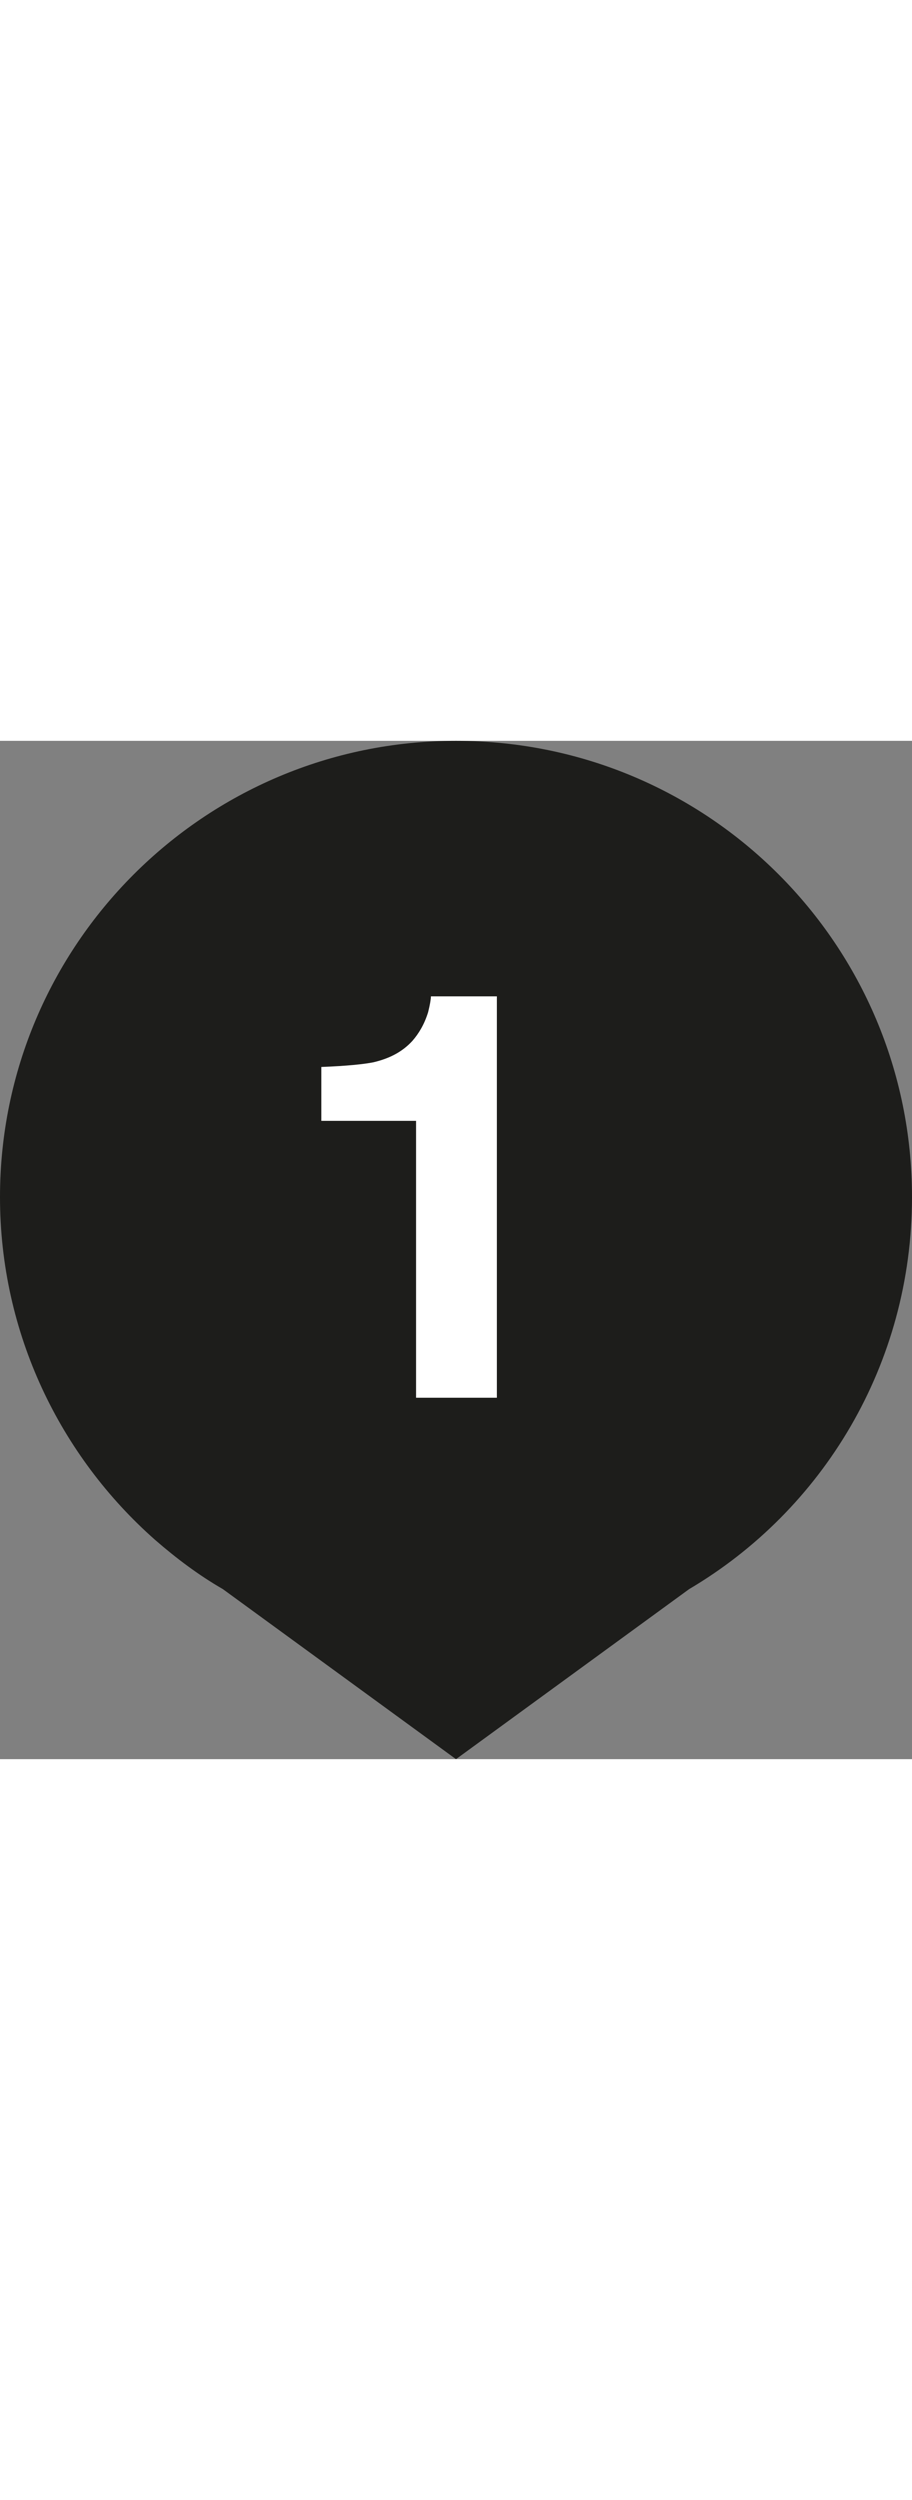
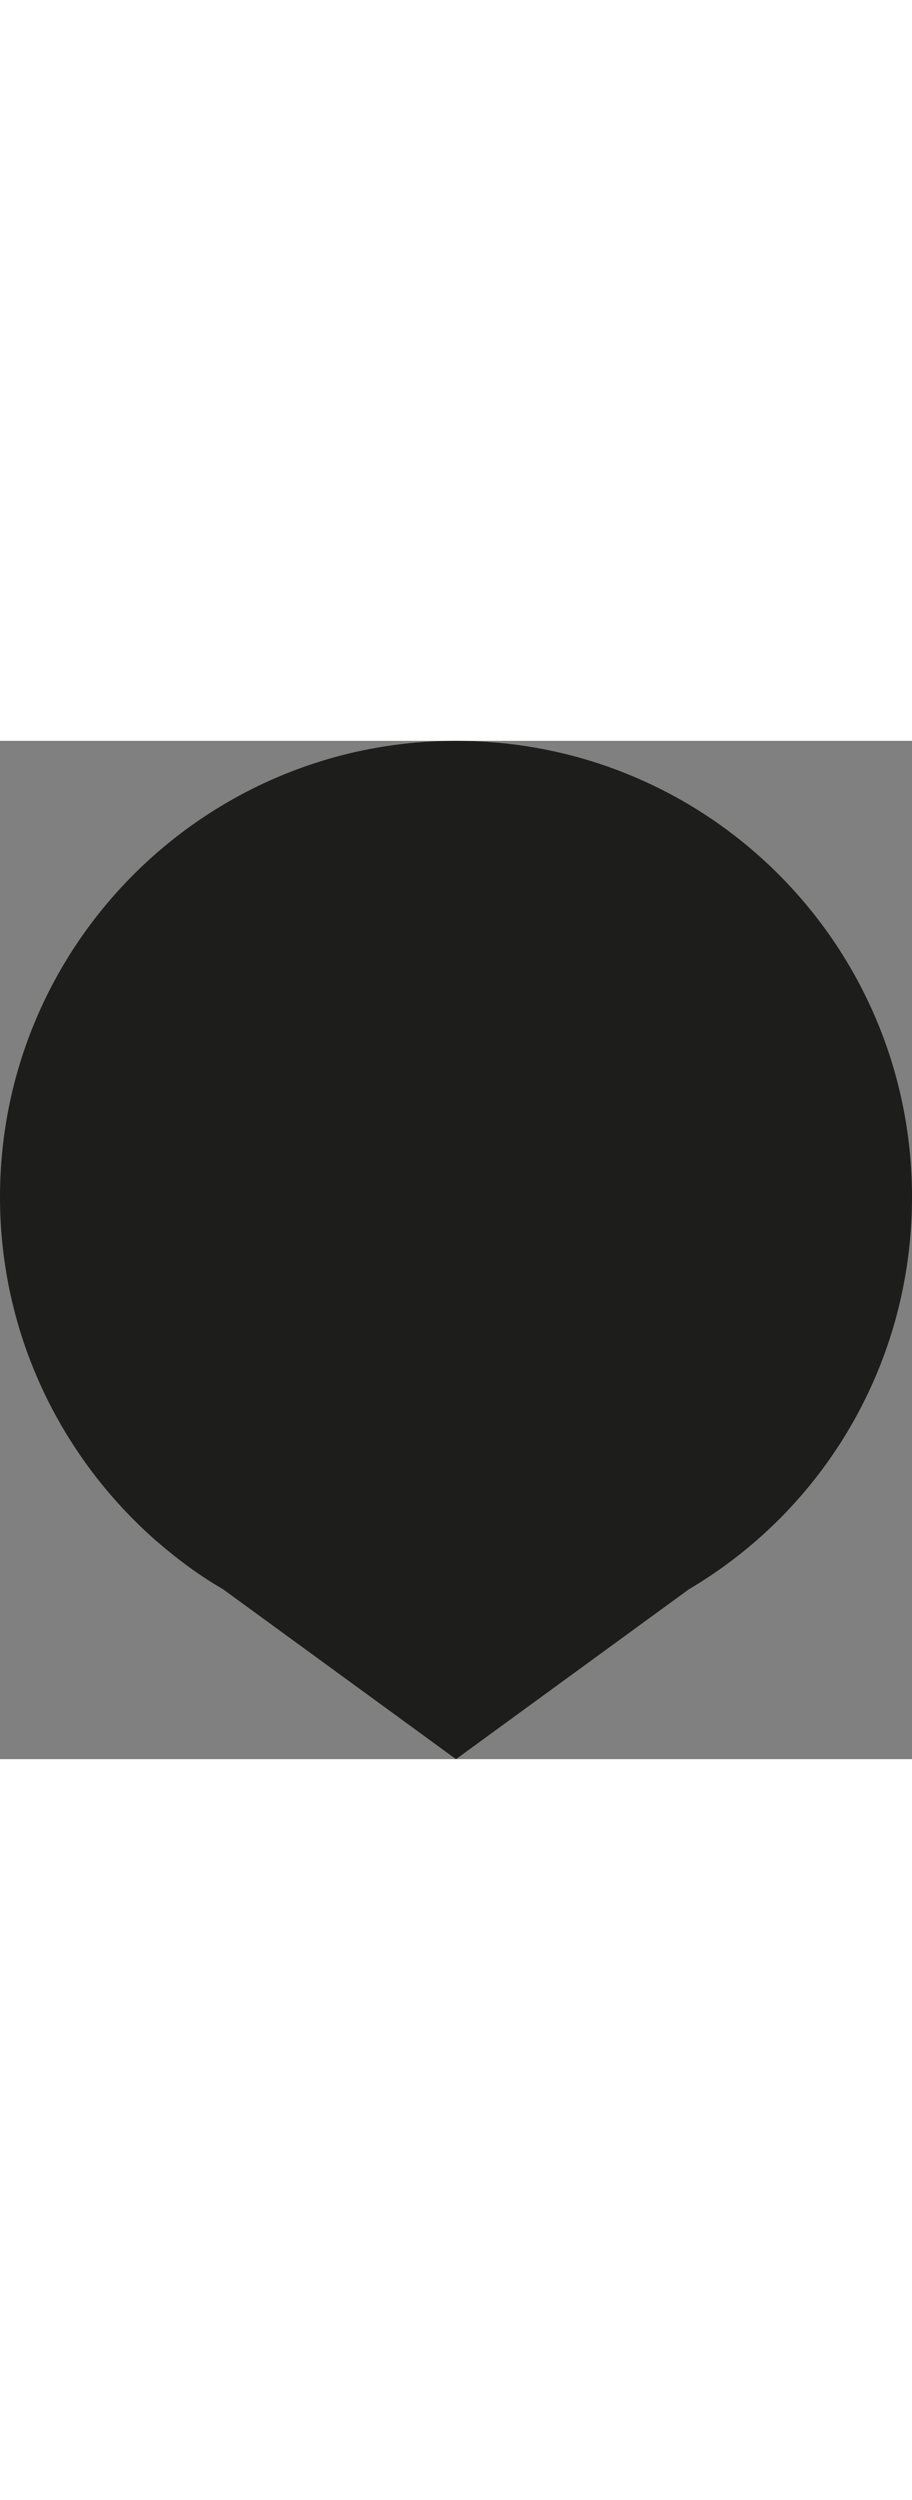
<svg xmlns="http://www.w3.org/2000/svg" version="1.1" id="Capa_1" x="0px" y="0px" viewBox="0 0 98.2 109.6" style="enable-background:new 0 0 98.2 109.6;" xml:space="preserve" width="40">
  <rect x="0" y="0" width="98.2" height="109.6" fill="#808080" stroke="none" />
  <style type="text/css"> .st0{fill:#1D1D1B;} .st1{fill:#FFFFFF;} </style>
  <path class="st0" d="M98.2,49.1C98.2,22,76.3,0,49.1,0C22,0,0,22,0,49.1C0,63.8,6.5,77,16.7,86l0,0l0,0c2.3,2,4.7,3.8,7.3,5.3 l25.1,18.3l25.1-18.3C88.6,82.8,98.2,67.1,98.2,49.1z" />
  <g>
-     <path class="st1" d="M53.5,70.7h-8.7V40.9H34.6v-5.8c2.7-0.1,4.6-0.3,5.6-0.5c1.7-0.4,3.1-1.1,4.2-2.3c0.7-0.8,1.3-1.8,1.7-3.1 c0.2-0.8,0.3-1.4,0.3-1.7h7.1V70.7z" />
-   </g>
+     </g>
</svg>